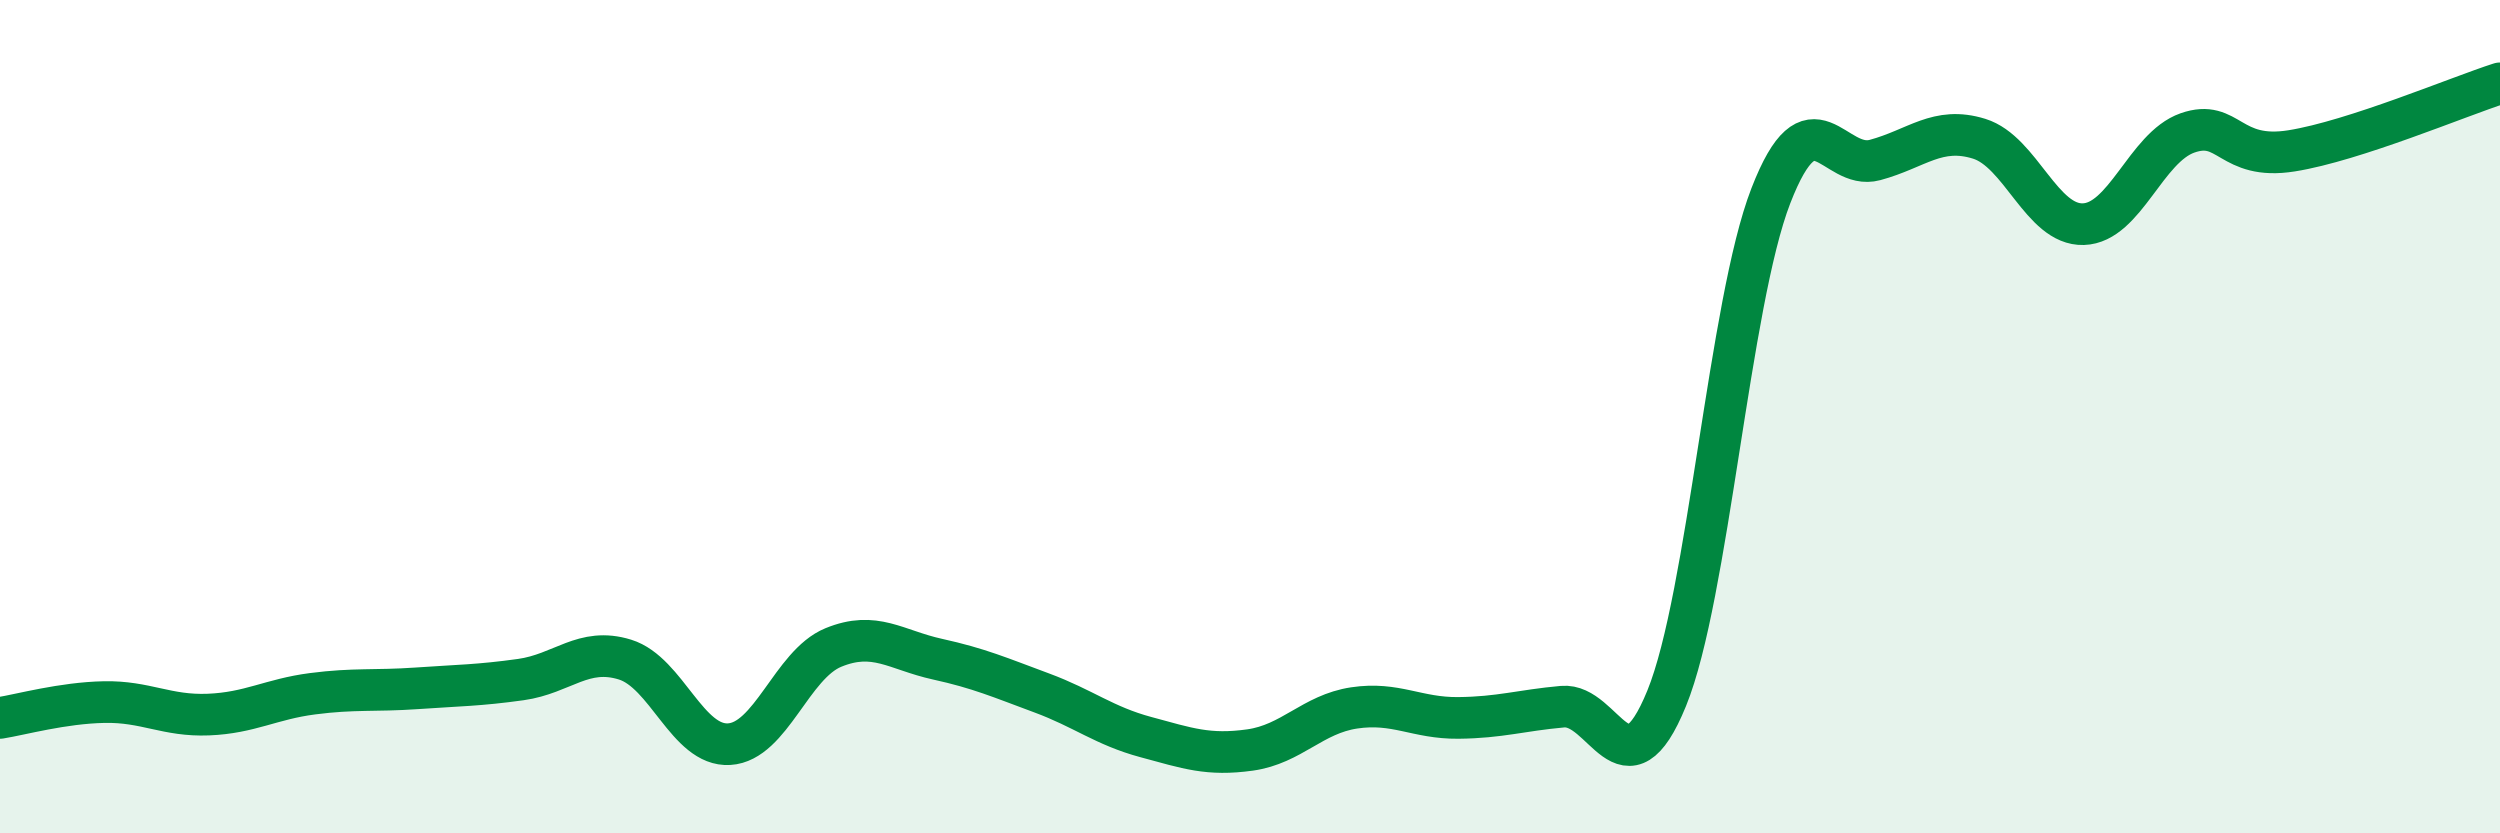
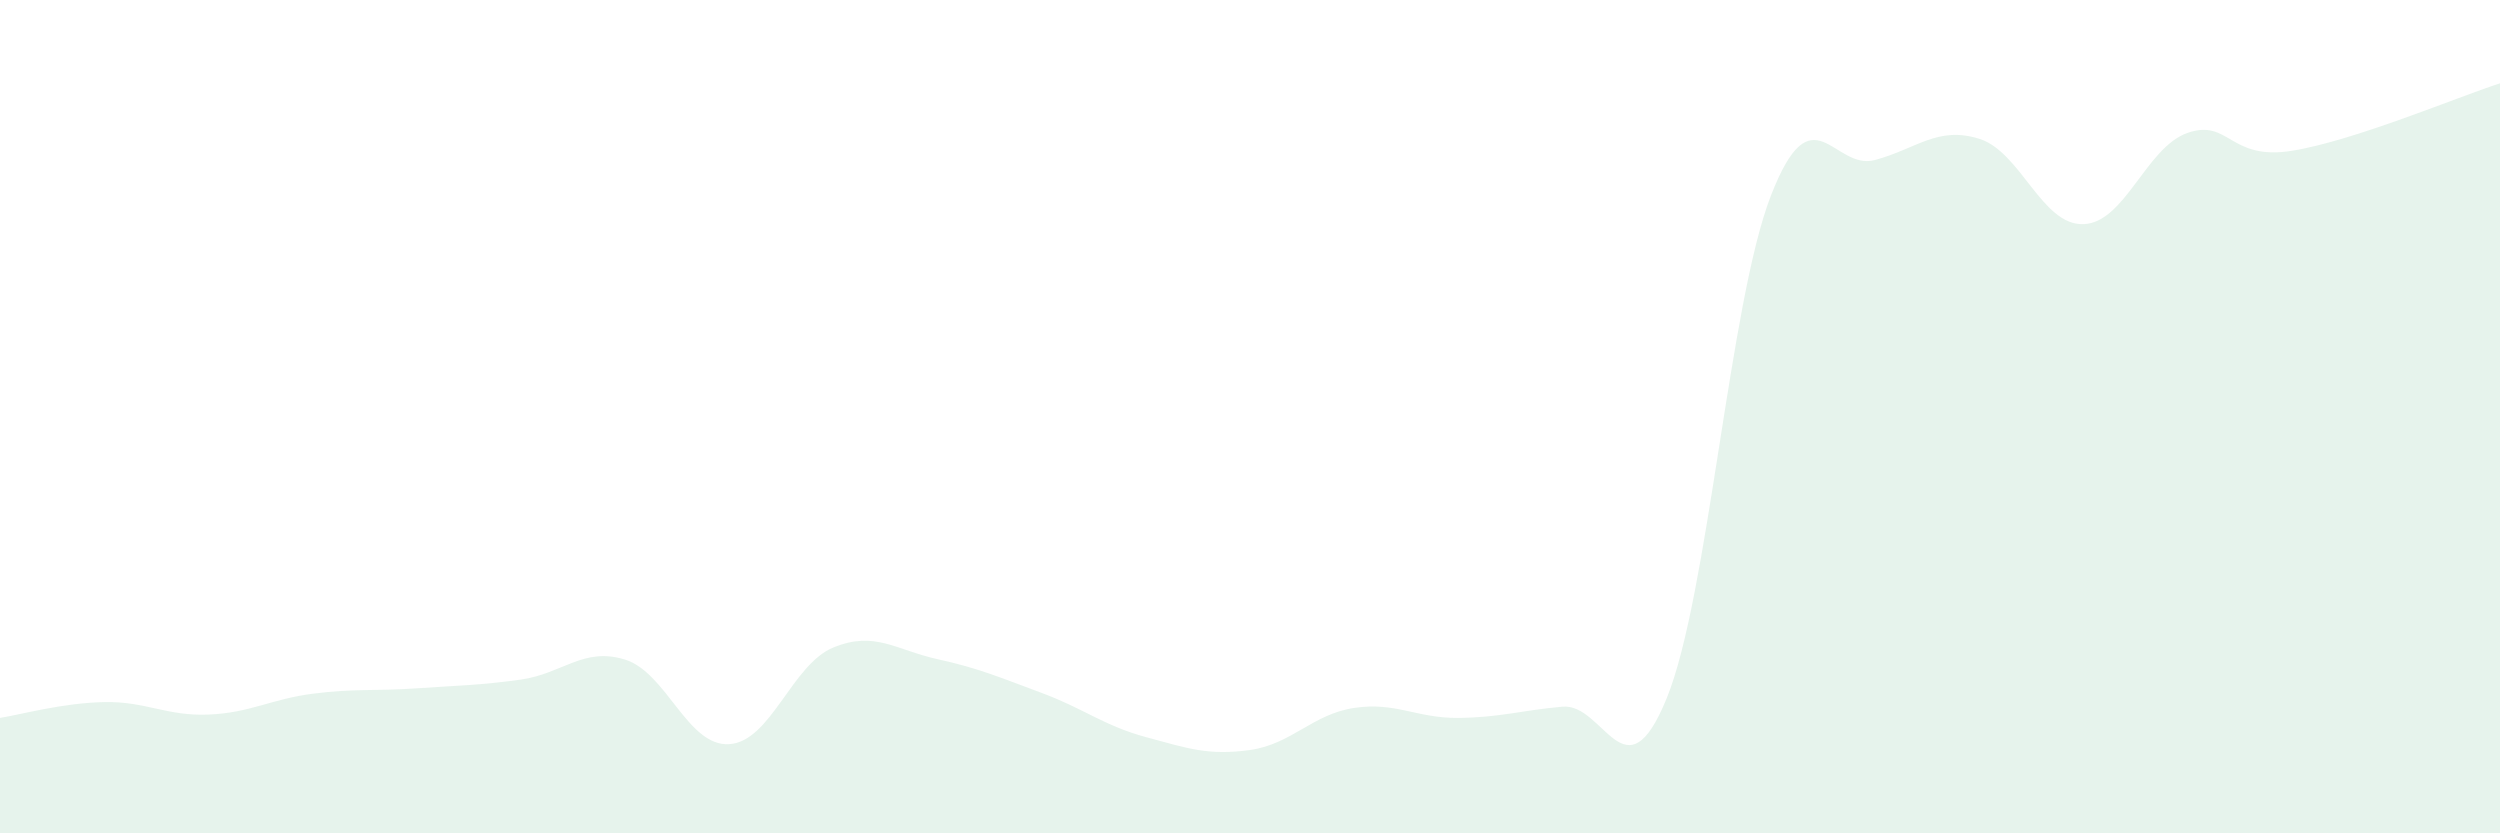
<svg xmlns="http://www.w3.org/2000/svg" width="60" height="20" viewBox="0 0 60 20">
  <path d="M 0,17.23 C 0.5,17.15 1.5,16.87 2.5,16.85 C 3.5,16.83 4,17.19 5,17.15 C 6,17.11 6.5,16.78 7.5,16.65 C 8.5,16.52 9,16.59 10,16.52 C 11,16.45 11.5,16.45 12.5,16.31 C 13.5,16.17 14,15.52 15,15.83 C 16,16.14 16.5,17.92 17.5,17.86 C 18.5,17.8 19,15.95 20,15.54 C 21,15.13 21.5,15.6 22.5,15.82 C 23.5,16.04 24,16.26 25,16.63 C 26,17 26.5,17.42 27.5,17.69 C 28.5,17.96 29,18.14 30,18 C 31,17.86 31.5,17.14 32.5,16.99 C 33.5,16.84 34,17.24 35,17.23 C 36,17.22 36.5,17.05 37.5,16.96 C 38.5,16.87 39,19.21 40,16.76 C 41,14.31 41.5,7.28 42.5,4.7 C 43.5,2.12 44,4.11 45,3.84 C 46,3.57 46.5,3.02 47.5,3.33 C 48.5,3.64 49,5.41 50,5.38 C 51,5.35 51.5,3.54 52.5,3.19 C 53.5,2.84 53.5,3.86 55,3.62 C 56.5,3.38 59,2.32 60,2L60 20L0 20Z" fill="#008740" opacity="0.1" stroke-linecap="round" stroke-linejoin="round" />
-   <path d="M 0,17.23 C 0.5,17.15 1.5,16.87 2.5,16.85 C 3.5,16.83 4,17.19 5,17.15 C 6,17.11 6.5,16.78 7.5,16.65 C 8.5,16.52 9,16.59 10,16.52 C 11,16.45 11.5,16.45 12.5,16.31 C 13.5,16.17 14,15.52 15,15.83 C 16,16.14 16.5,17.92 17.5,17.86 C 18.5,17.8 19,15.95 20,15.54 C 21,15.13 21.5,15.6 22.5,15.82 C 23.5,16.04 24,16.26 25,16.63 C 26,17 26.5,17.42 27.5,17.69 C 28.5,17.96 29,18.14 30,18 C 31,17.86 31.5,17.14 32.5,16.99 C 33.5,16.84 34,17.24 35,17.23 C 36,17.22 36.5,17.05 37.5,16.96 C 38.5,16.87 39,19.21 40,16.76 C 41,14.31 41.5,7.28 42.5,4.7 C 43.5,2.12 44,4.11 45,3.84 C 46,3.57 46.5,3.02 47.5,3.33 C 48.5,3.64 49,5.41 50,5.38 C 51,5.35 51.5,3.54 52.5,3.19 C 53.5,2.84 53.5,3.86 55,3.62 C 56.5,3.38 59,2.32 60,2" stroke="#008740" stroke-width="1" fill="none" stroke-linecap="round" stroke-linejoin="round" />
</svg>